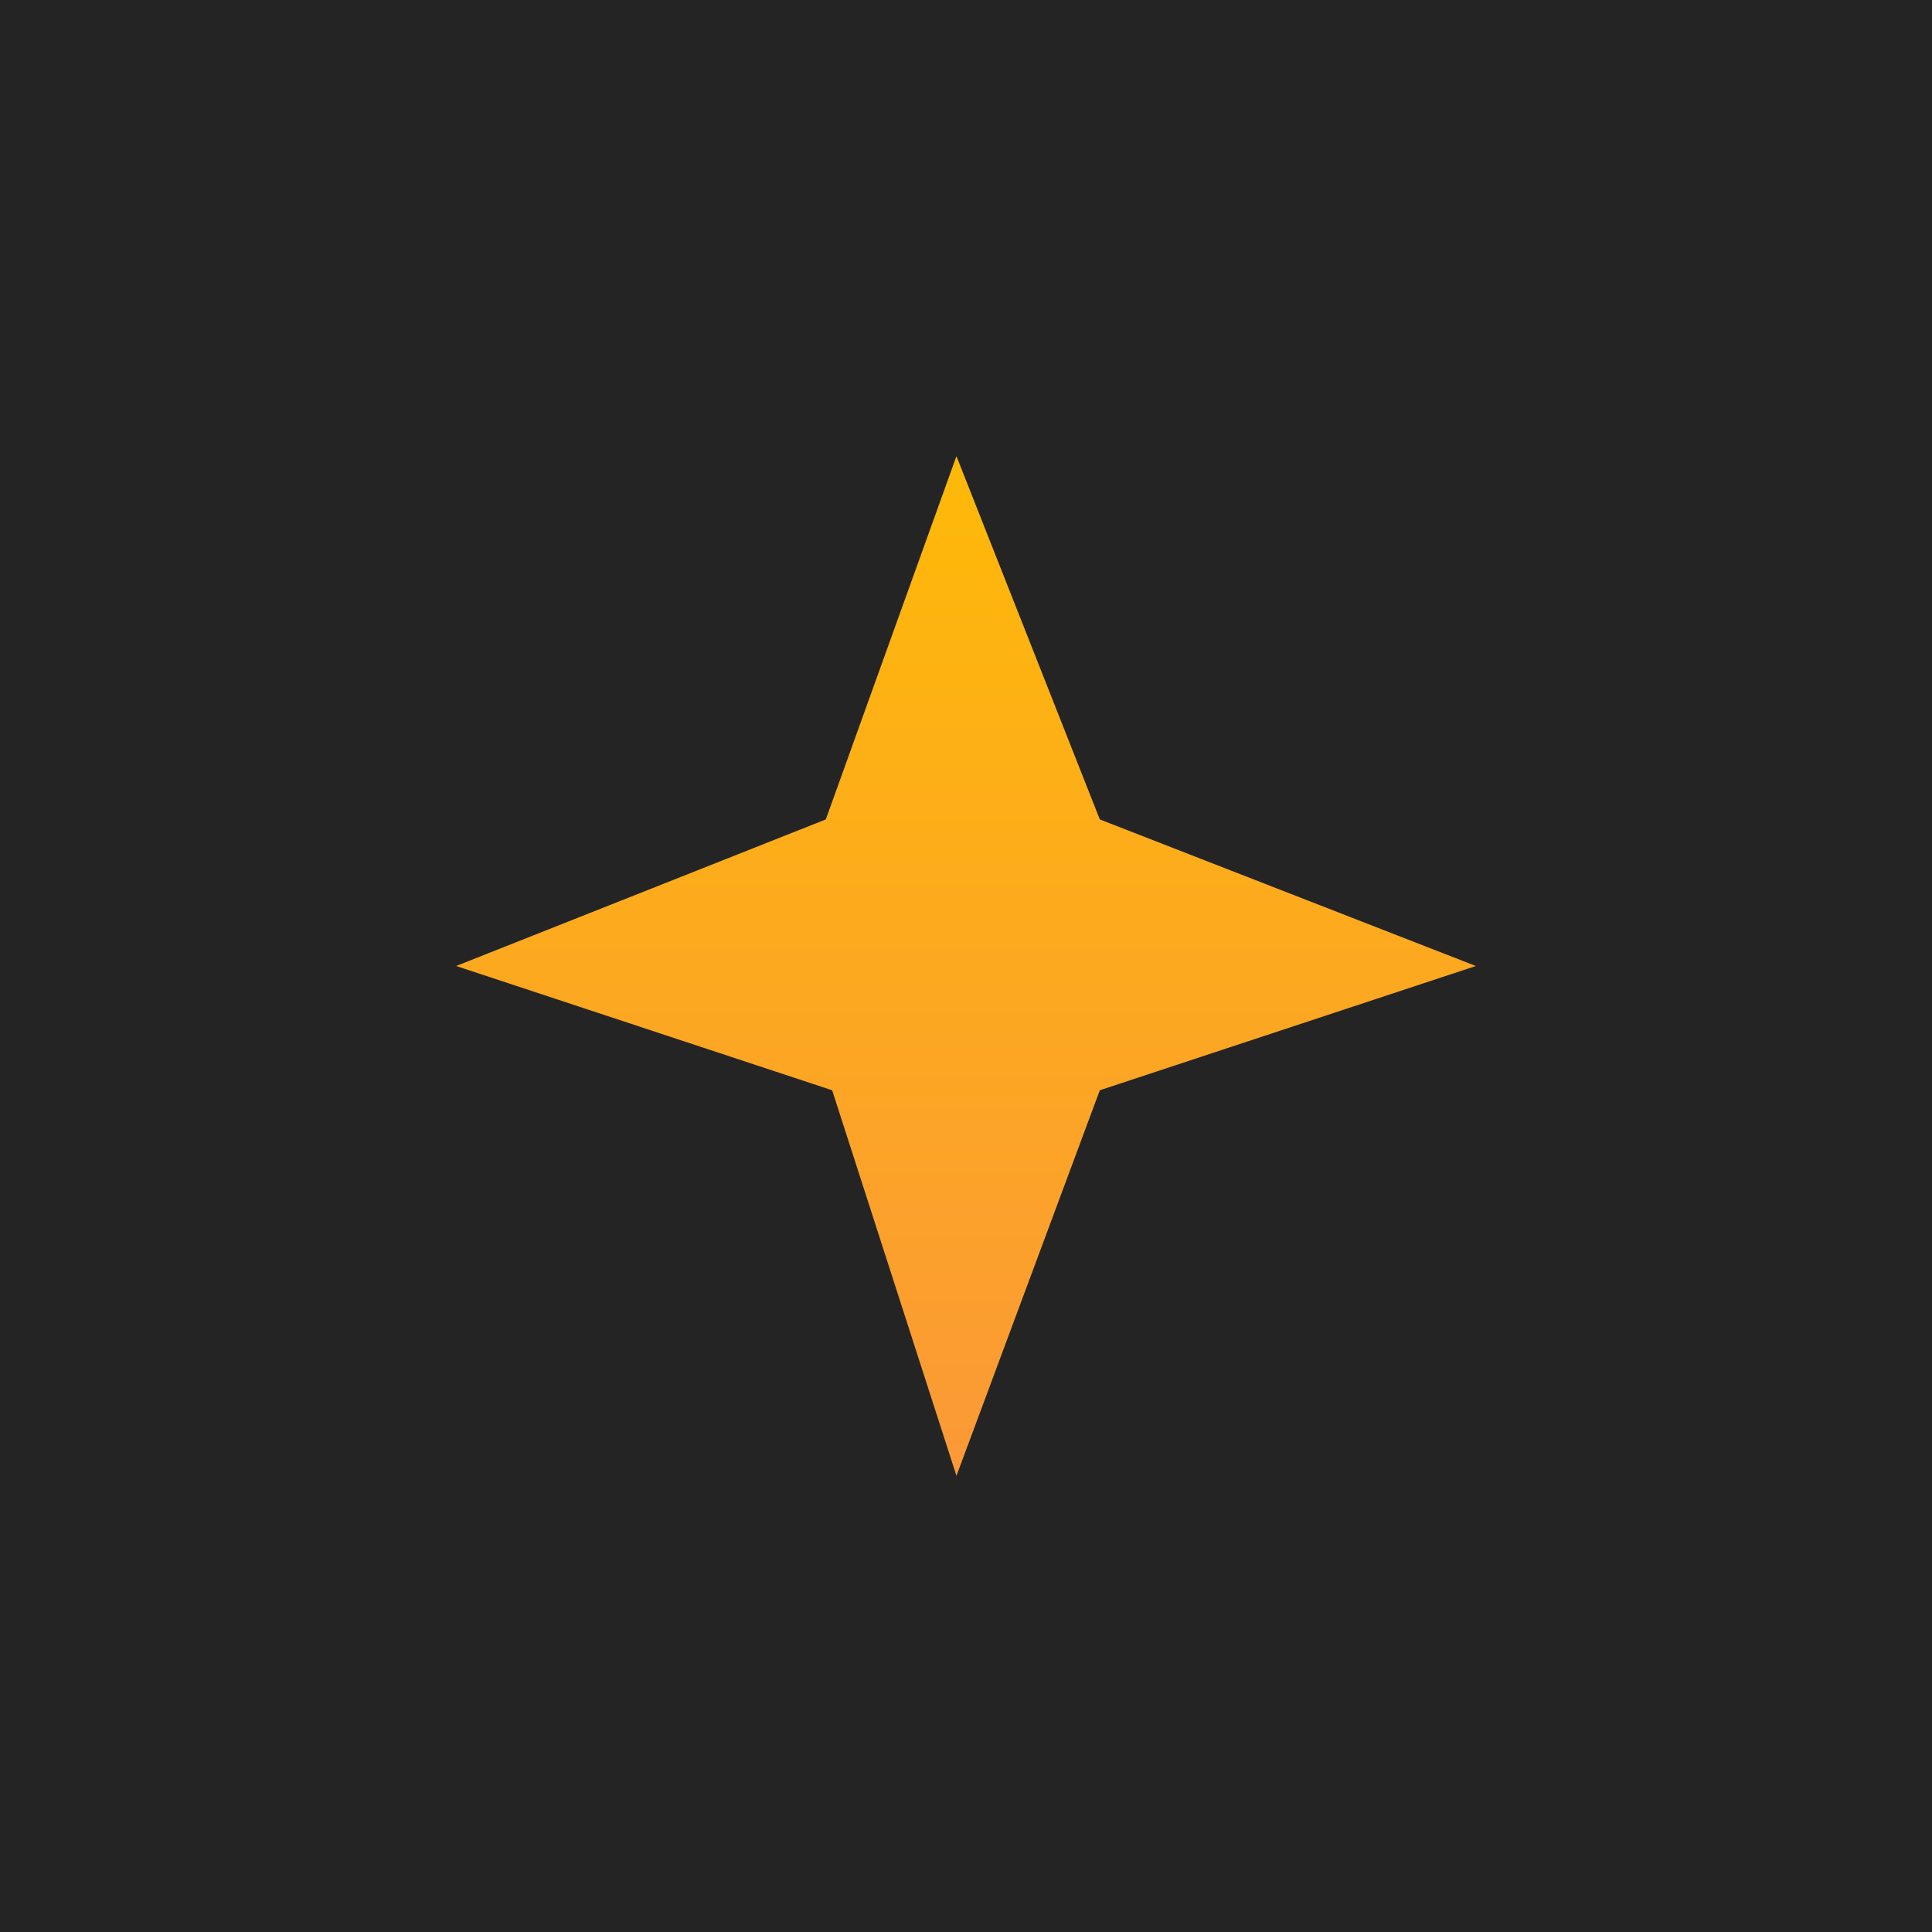
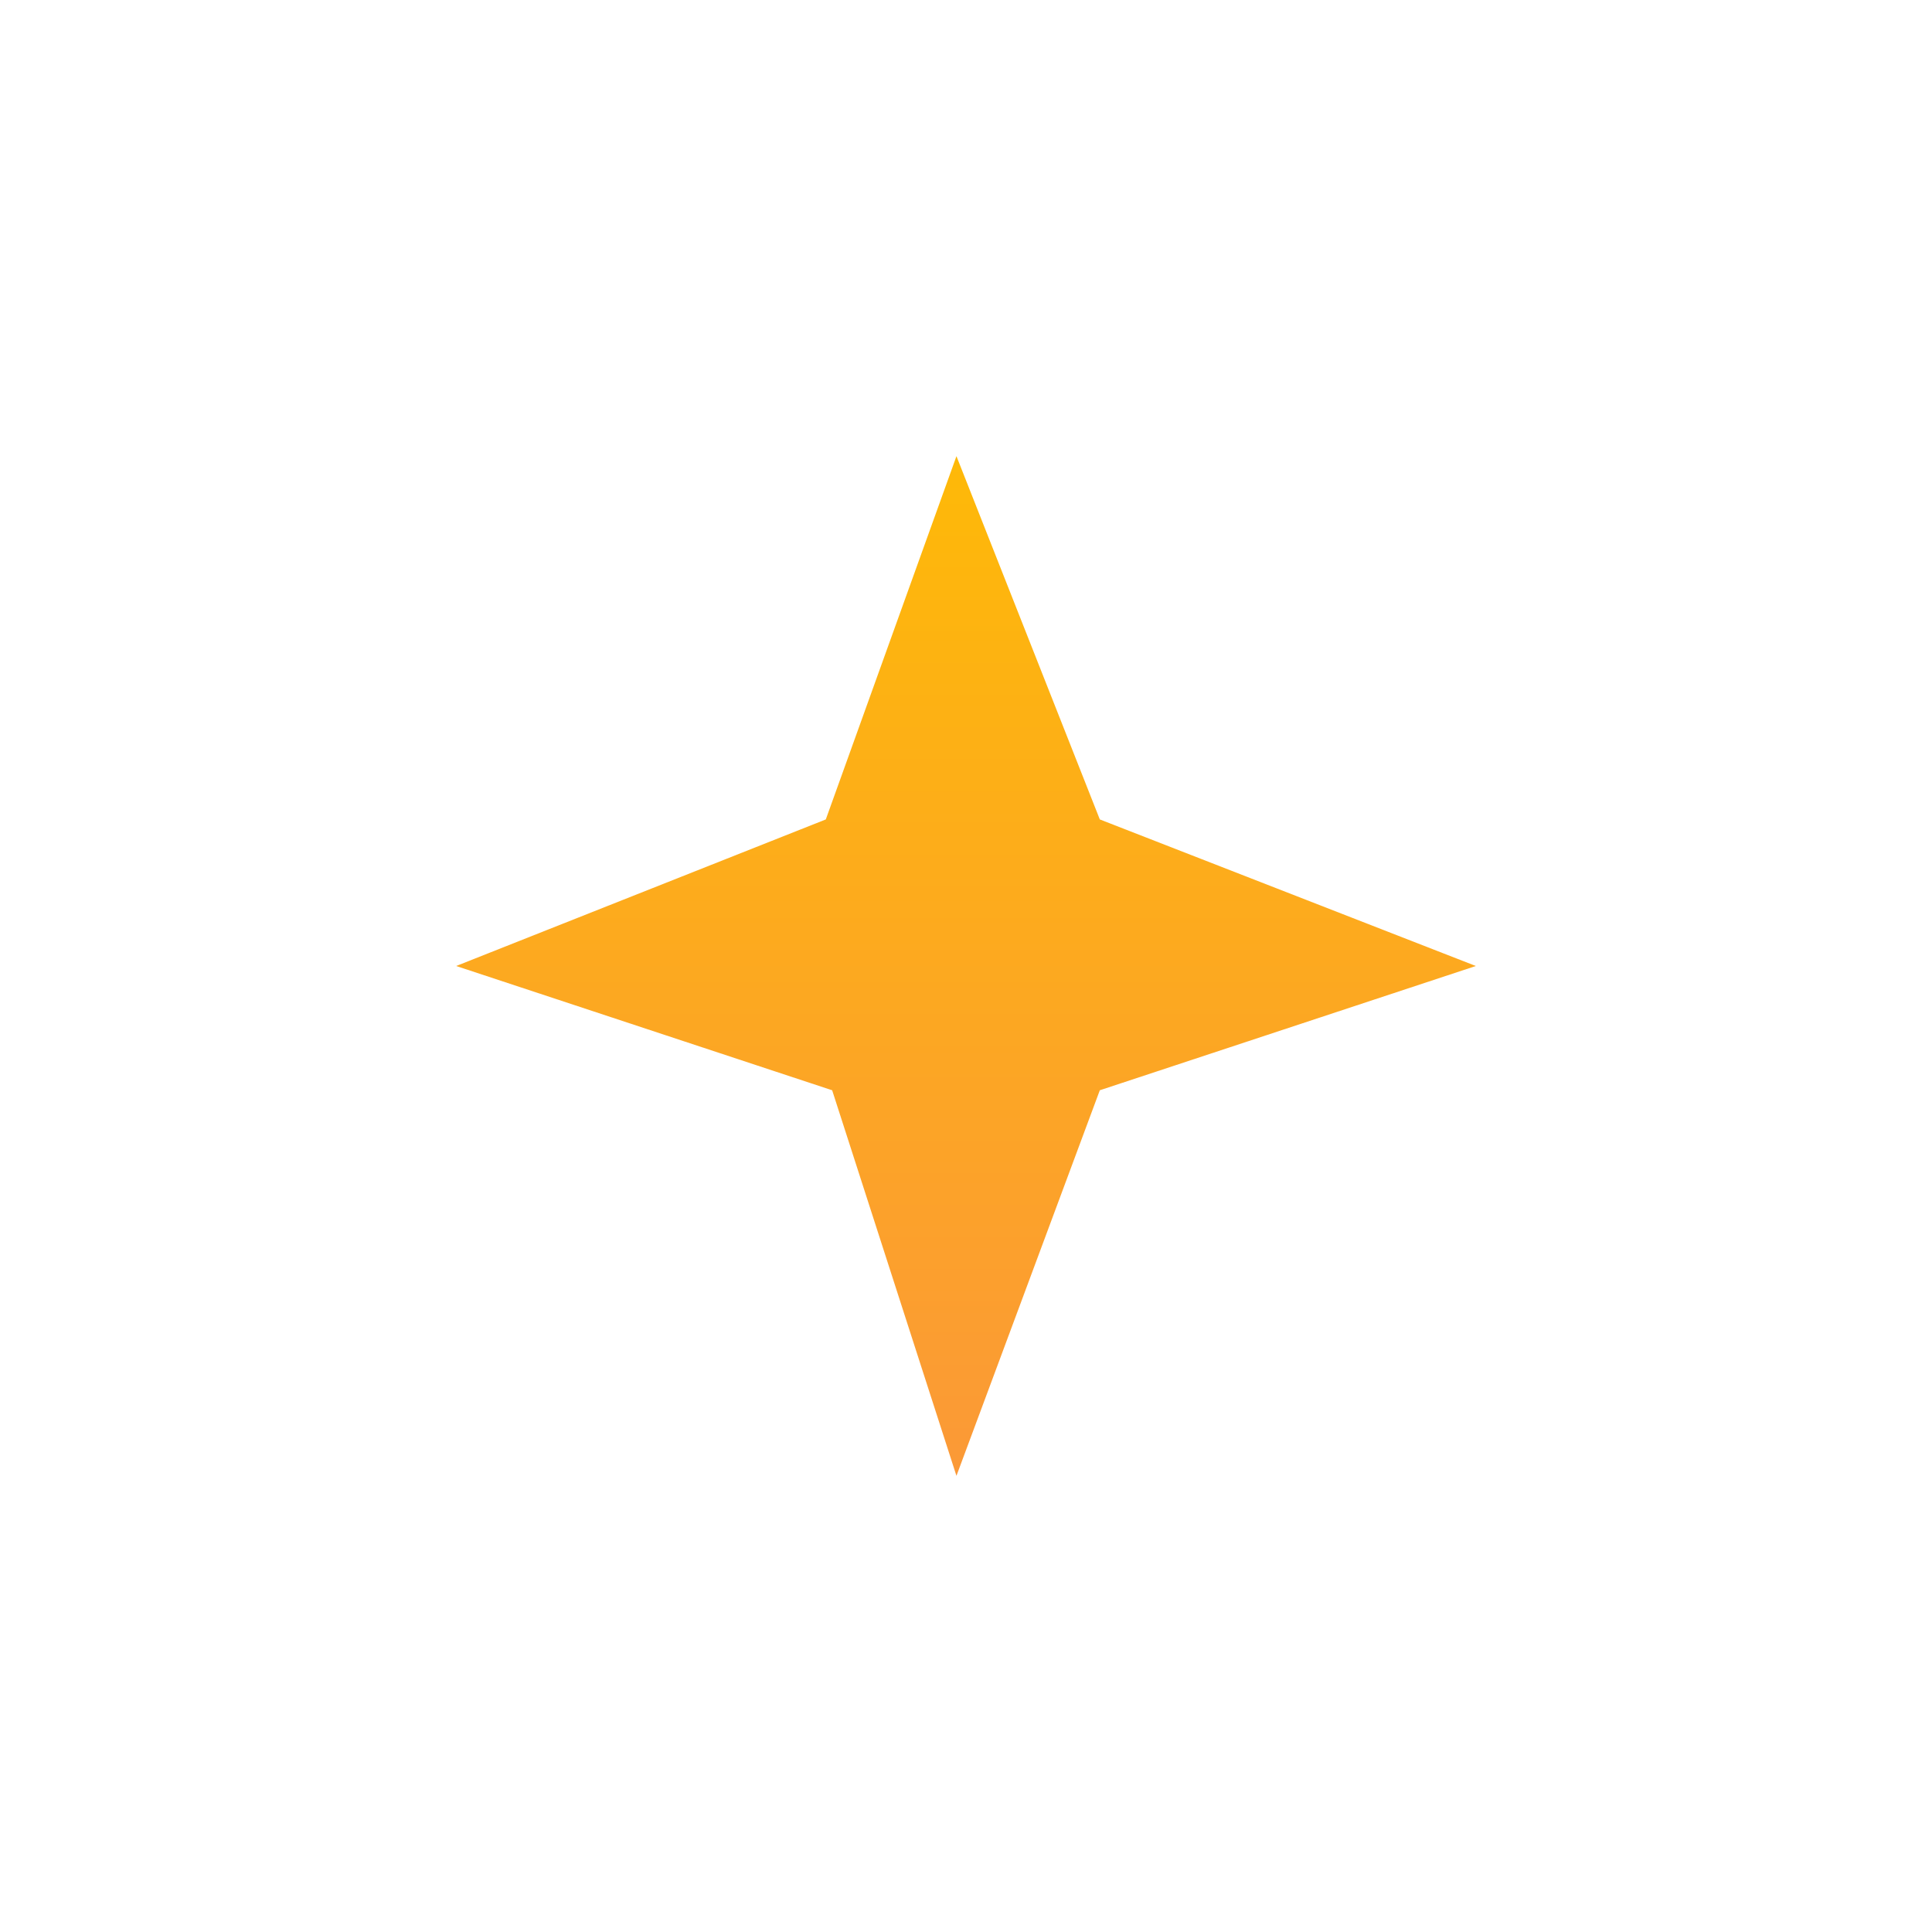
<svg xmlns="http://www.w3.org/2000/svg" width="72" height="72" viewBox="0 0 72 72" fill="none">
  <g clip-path="url(#clip0_892_130)">
-     <path d="M72 0H0V72H72V0Z" fill="#242424" />
    <path d="M17 36L30.775 30.538L35.644 17L40.987 30.538L55 36L40.987 40.631L35.644 55L31.012 40.631L17 36Z" fill="url(#paint0_linear_892_130)" />
  </g>
  <defs>
    <linearGradient id="paint0_linear_892_130" x1="36" y1="17" x2="36" y2="55" gradientUnits="userSpaceOnUse">
      <stop stop-color="#FEB908" />
      <stop offset="1" stop-color="#FB9937" />
    </linearGradient>
    <clipPath id="clip0_892_130">
      <rect width="72" height="72" fill="white" />
    </clipPath>
  </defs>
</svg>